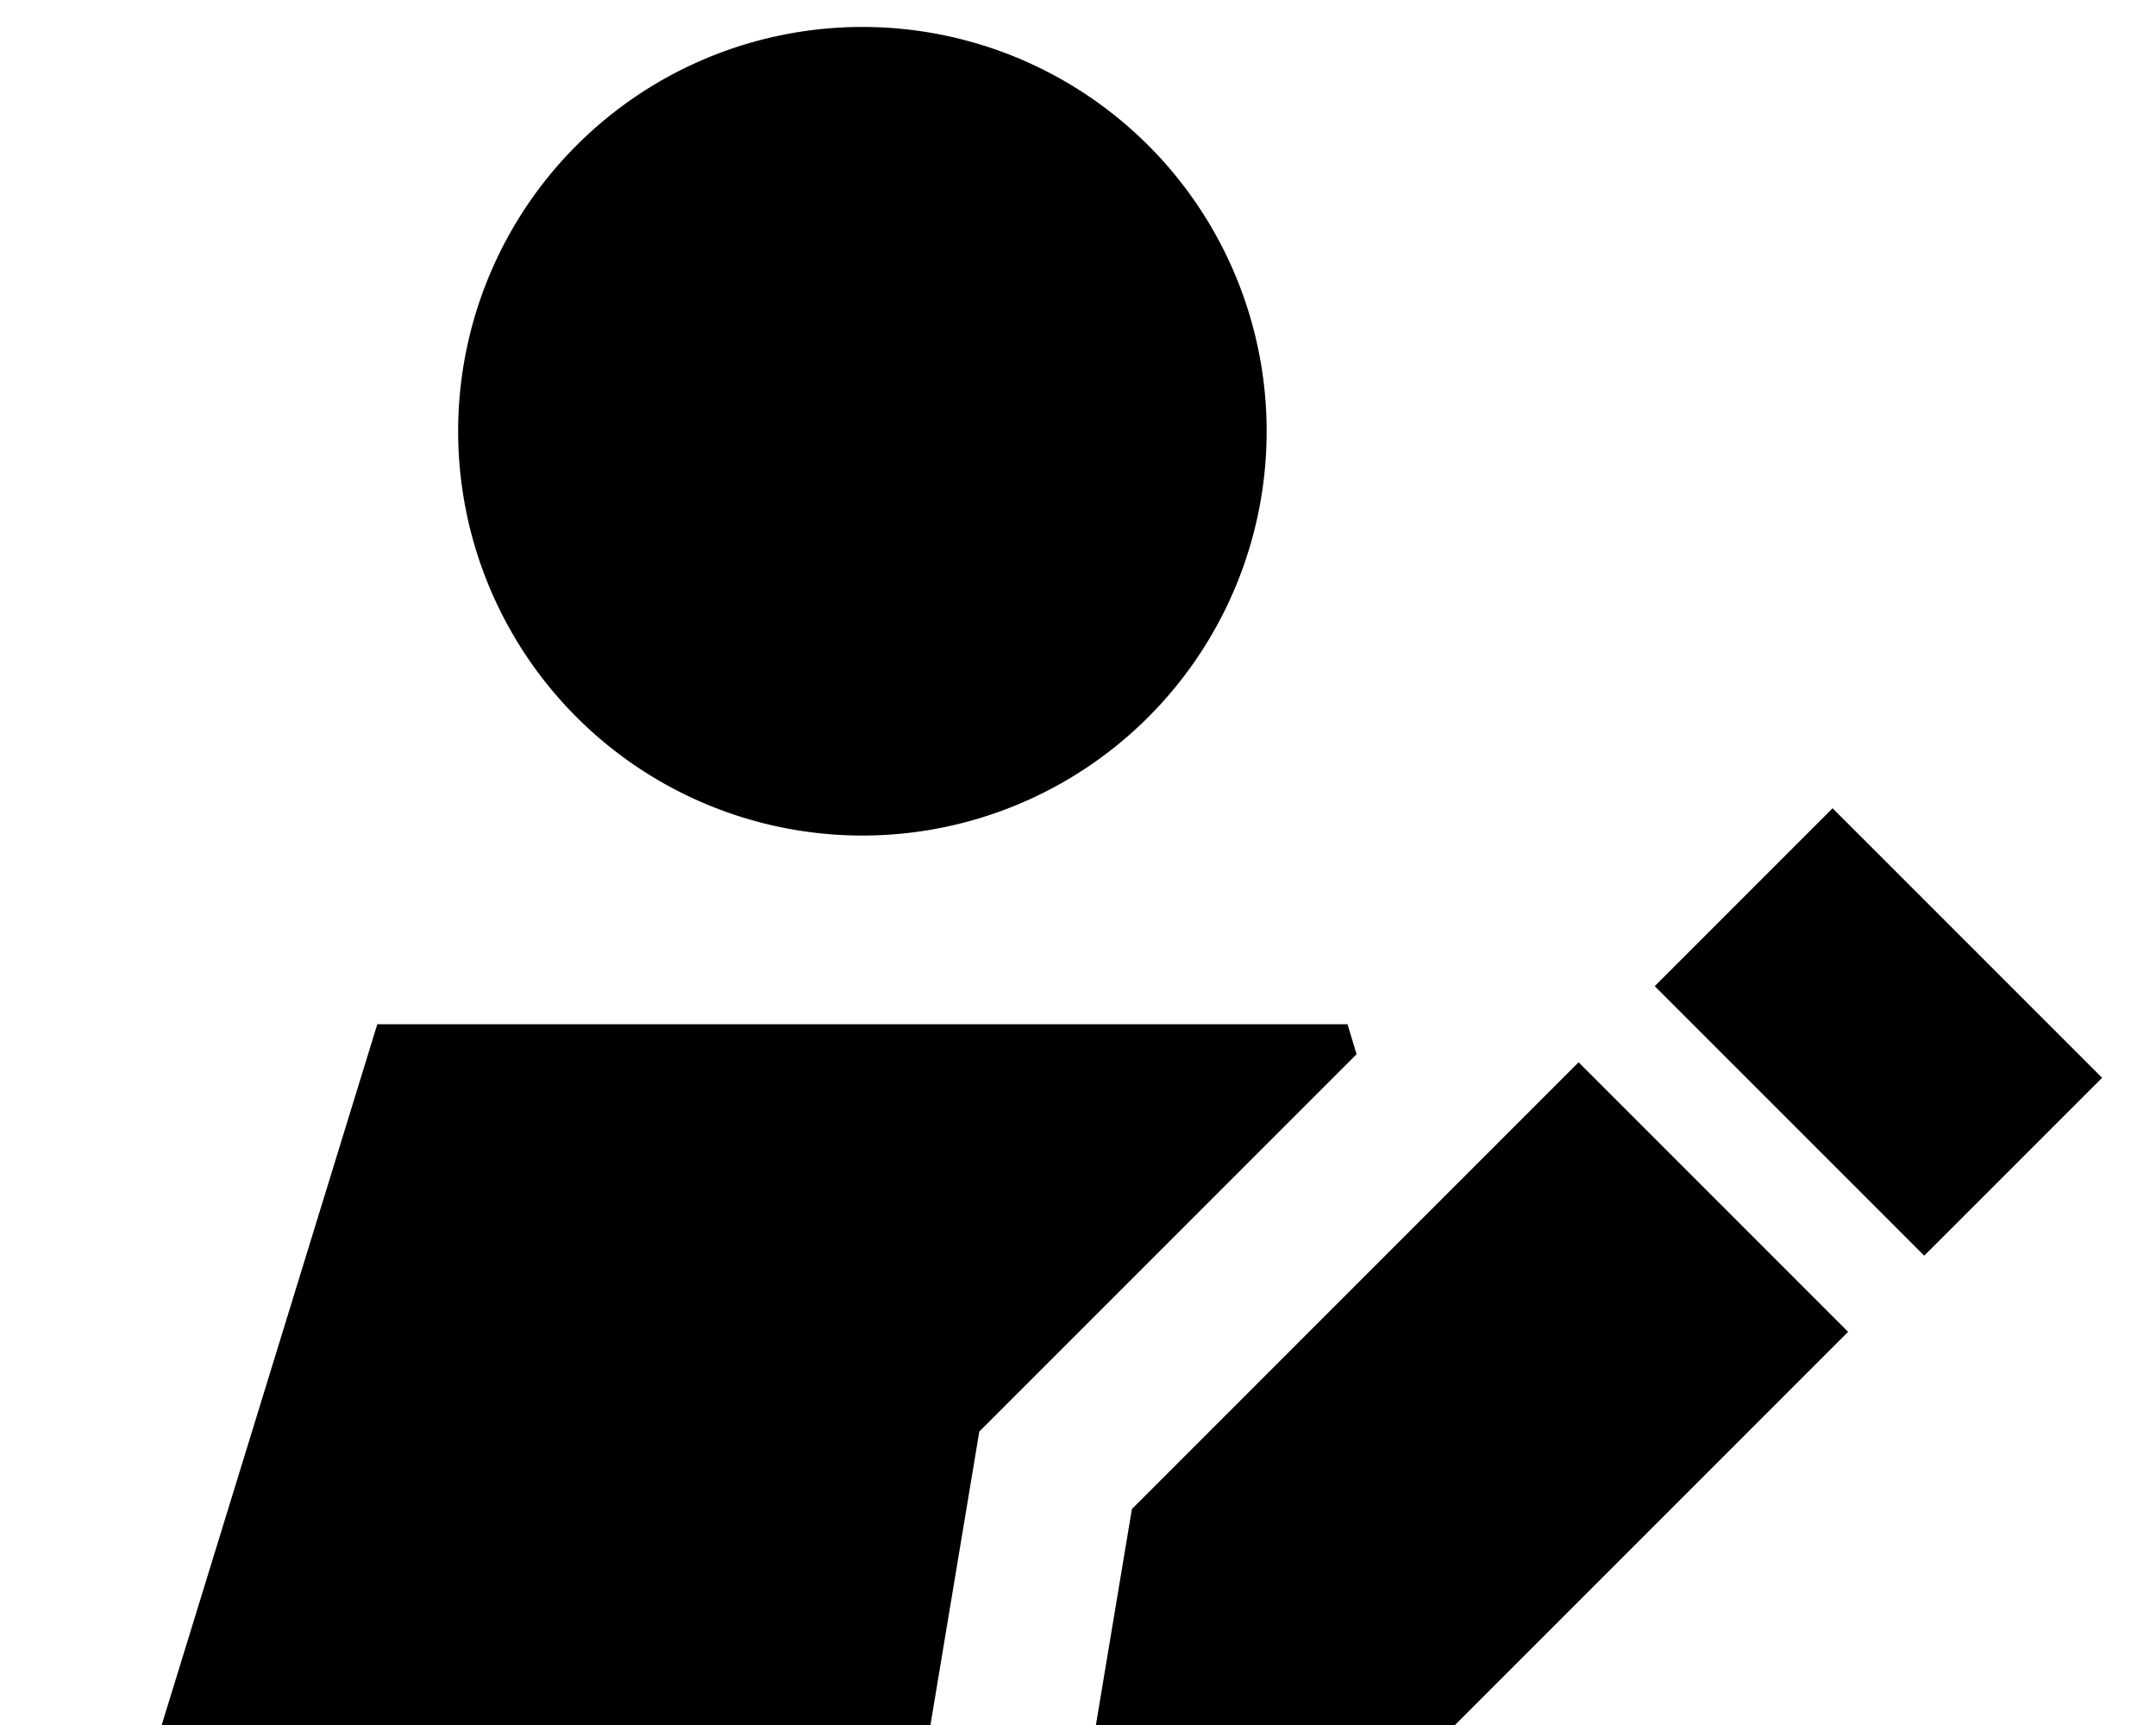
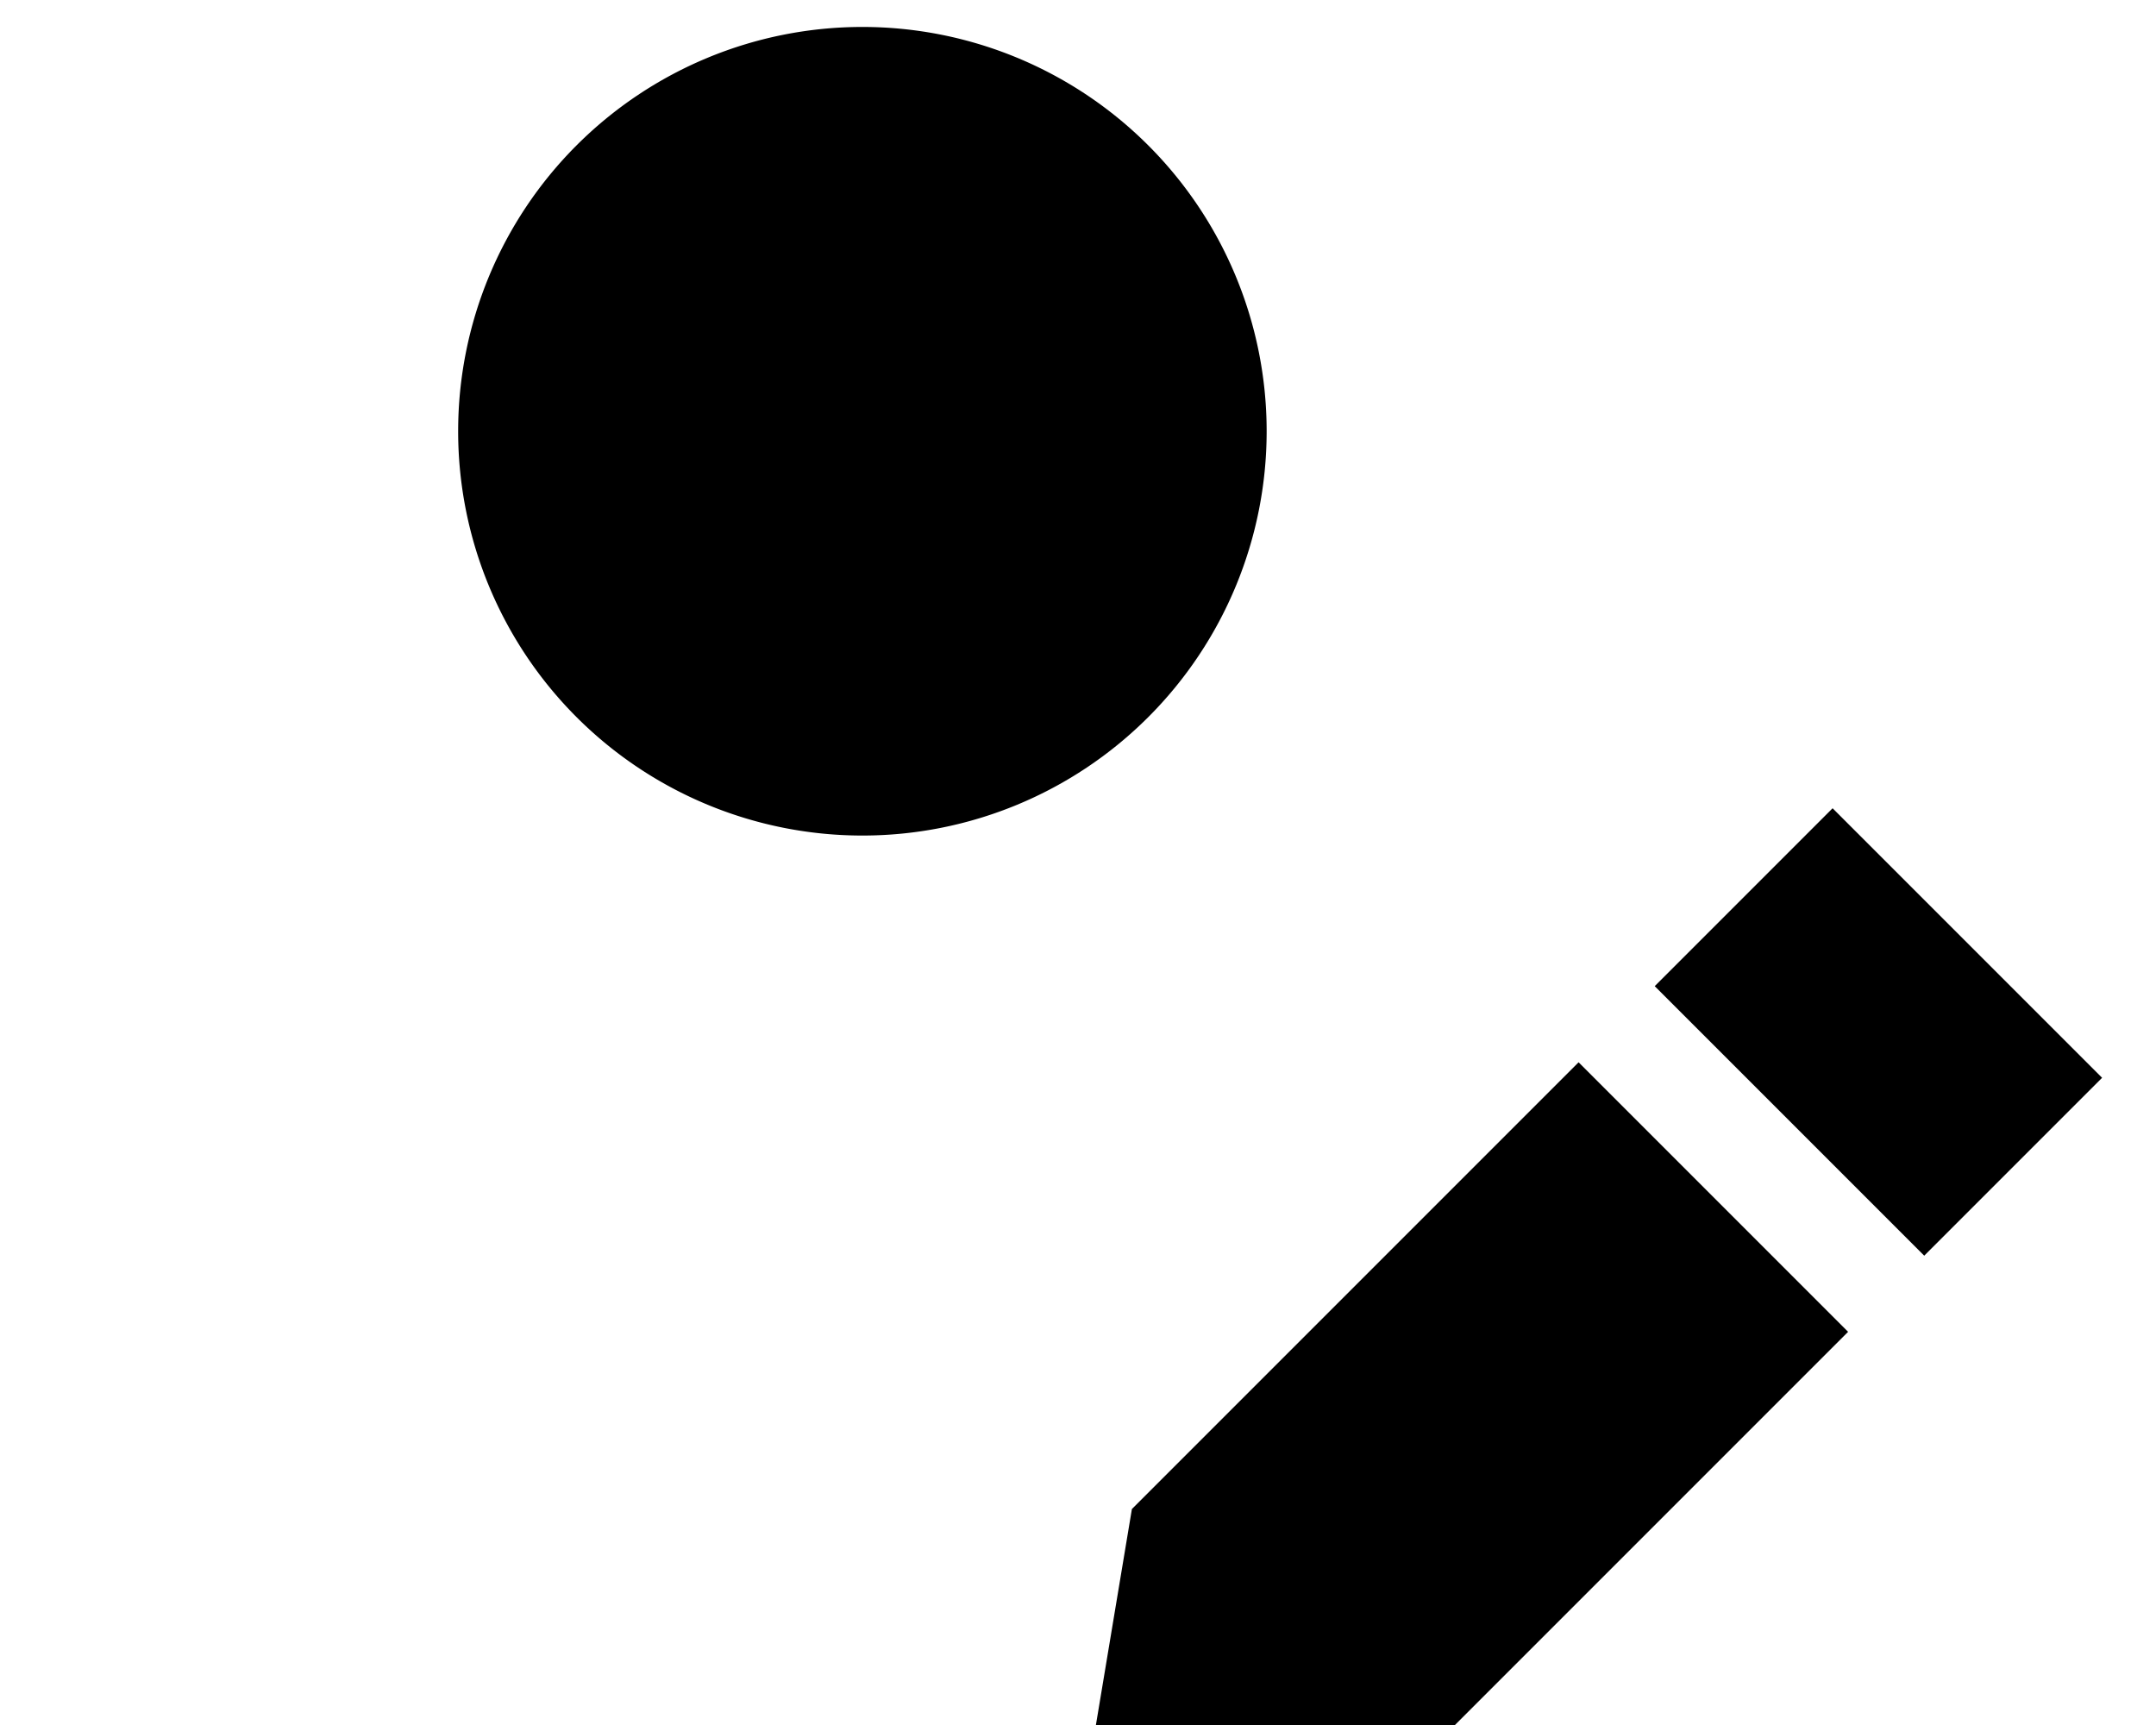
<svg xmlns="http://www.w3.org/2000/svg" viewBox="0 0 640 512">
-   <path fill="currentColor" d="M256 8a120 120 0 1 1 0 240 120 120 0 1 1 0-240zm34.7 416.9l-14.5 87.1-228.2 0 64-208 288 0 2.7 8.9-112 112zM544 239.9l80 80-52.8 52.8-80-80 52.8-52.8zm-208 208l132.6-132.6 80 80-132.6 132.6-96 16 16-96z" />
+   <path fill="currentColor" d="M256 8a120 120 0 1 1 0 240 120 120 0 1 1 0-240zm34.7 416.9zM544 239.9l80 80-52.8 52.8-80-80 52.8-52.8zm-208 208l132.6-132.6 80 80-132.6 132.6-96 16 16-96z" />
</svg>